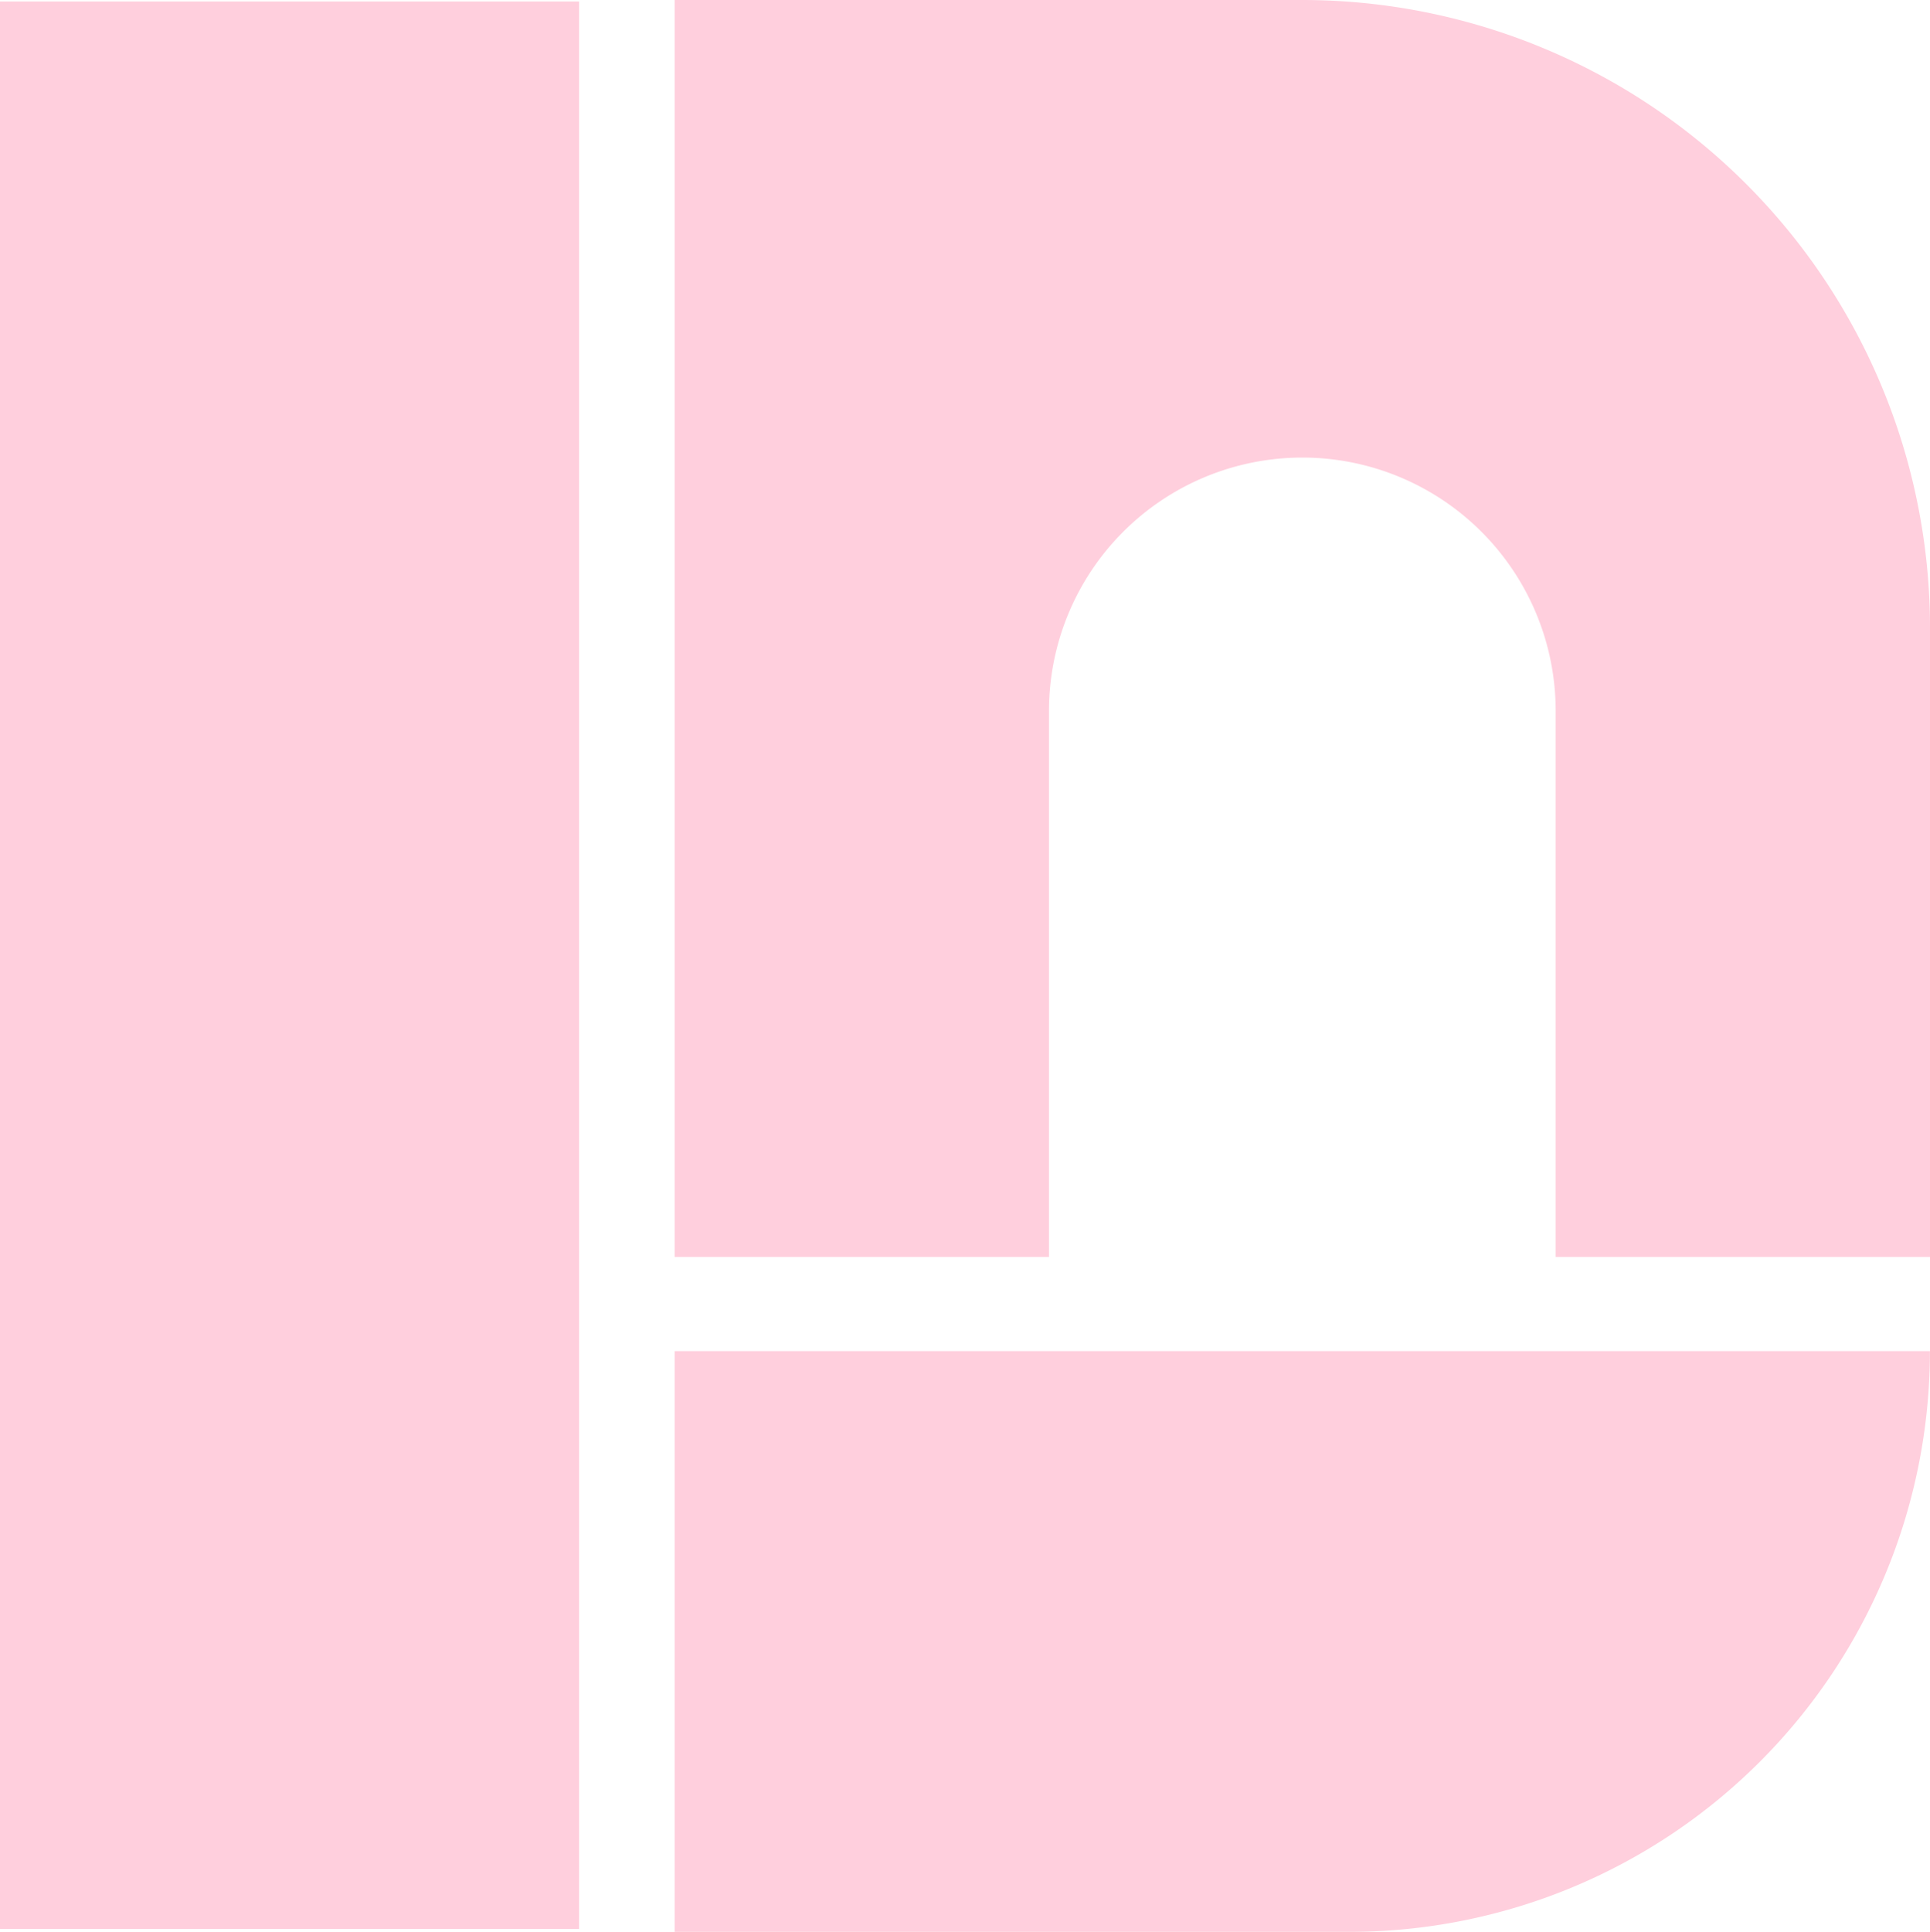
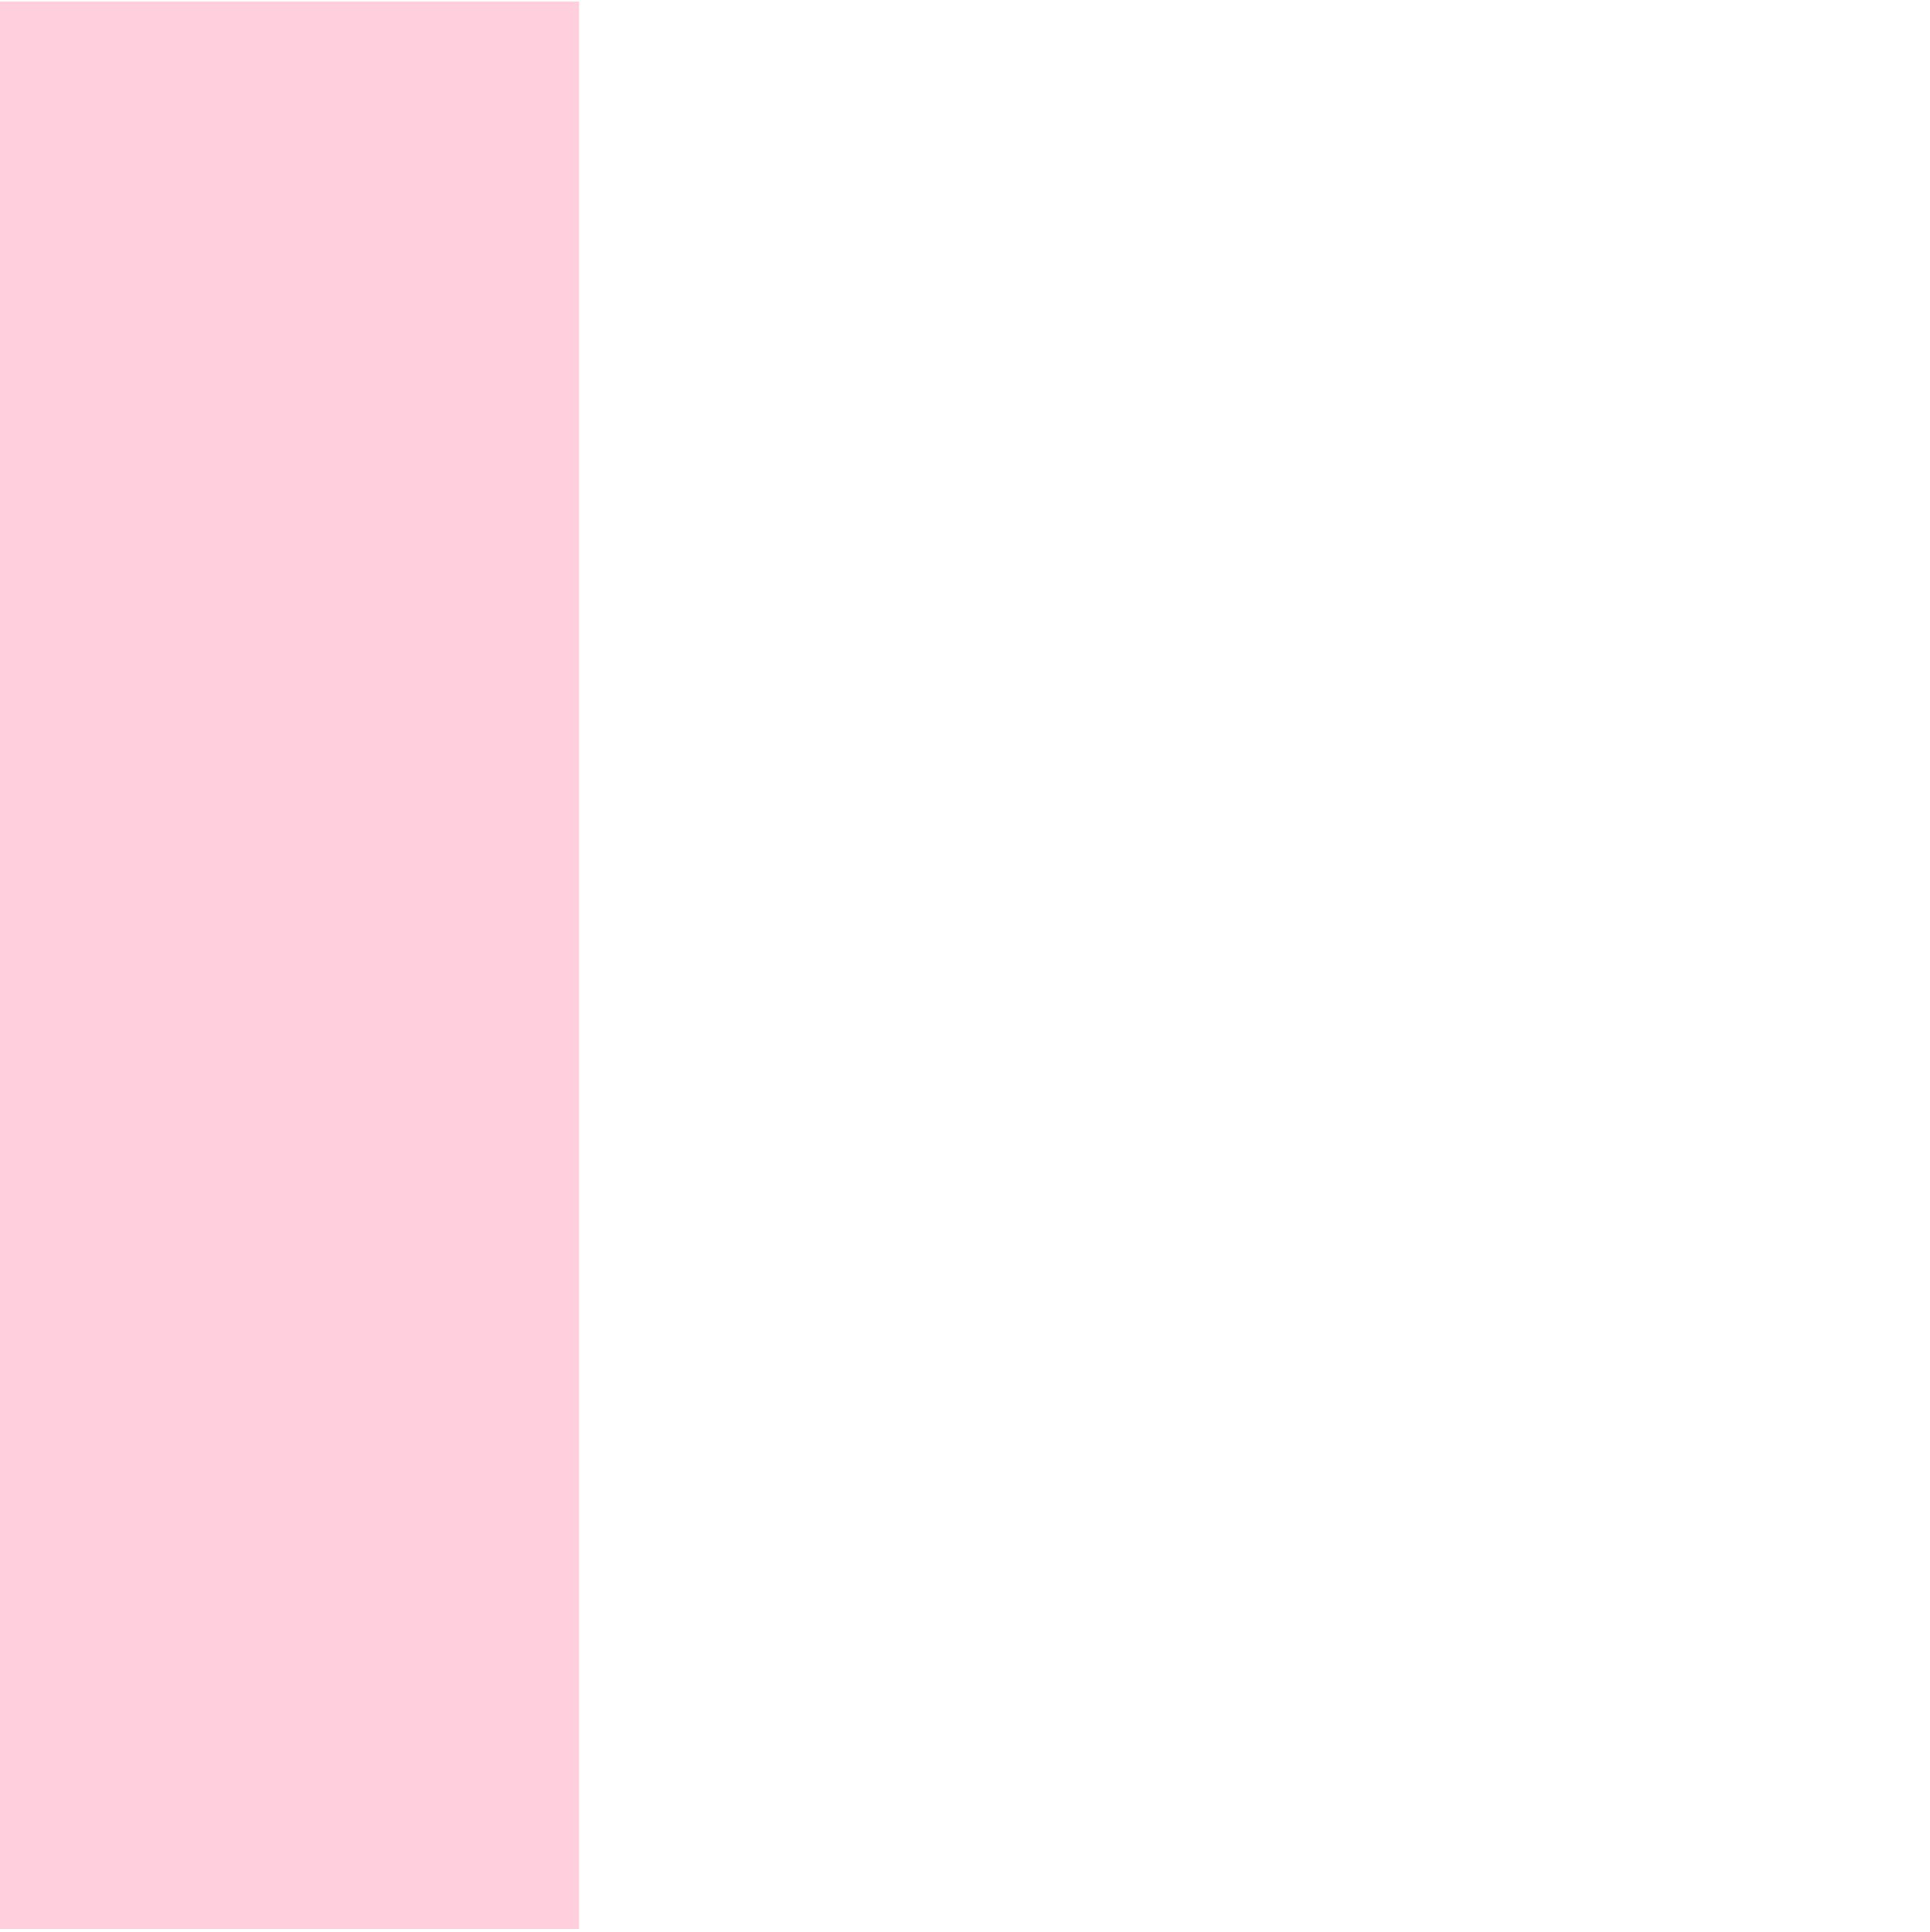
<svg xmlns="http://www.w3.org/2000/svg" data-bbox="0 0 206.6 206.75" viewBox="0 0 206.6 206.74" data-type="color">
  <g>
    <g>
      <path fill="#ffcfdd" d="M61.99.16v206.28H0V.16z" data-color="1" />
-       <path d="M206.6 67.18v67.34h-40.07V76.09a27.12 27.12 0 1 0-54.24 0v58.43H72.22V0h67.18a67.2 67.2 0 0 1 67.2 67.18" fill="#ffcfdd" data-color="1" />
-       <path d="M72.22 144.6h134.37a62.15 62.15 0 0 1-62.15 62.15H72.22z" fill="#ffcfdd" data-color="1" />
    </g>
  </g>
</svg>